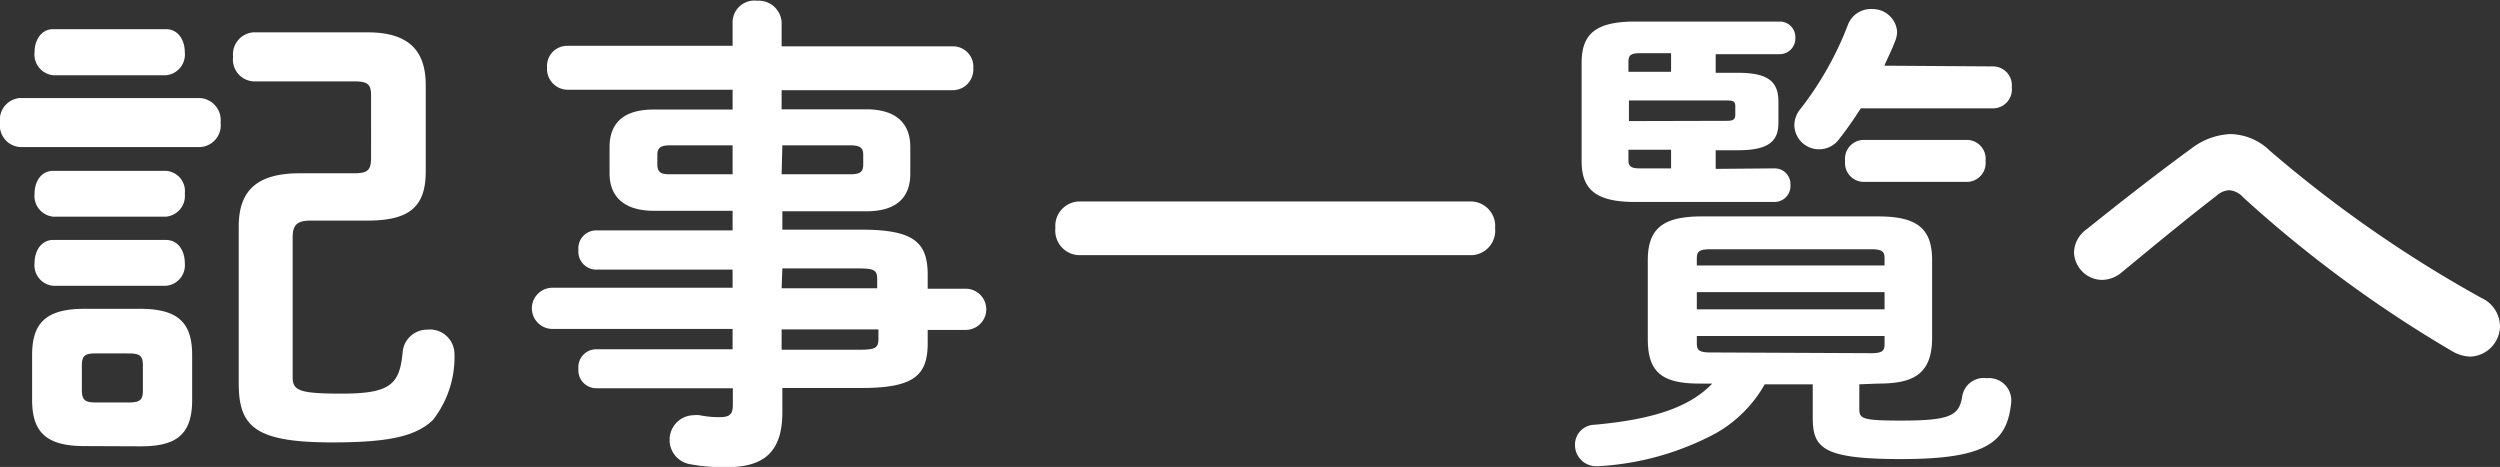
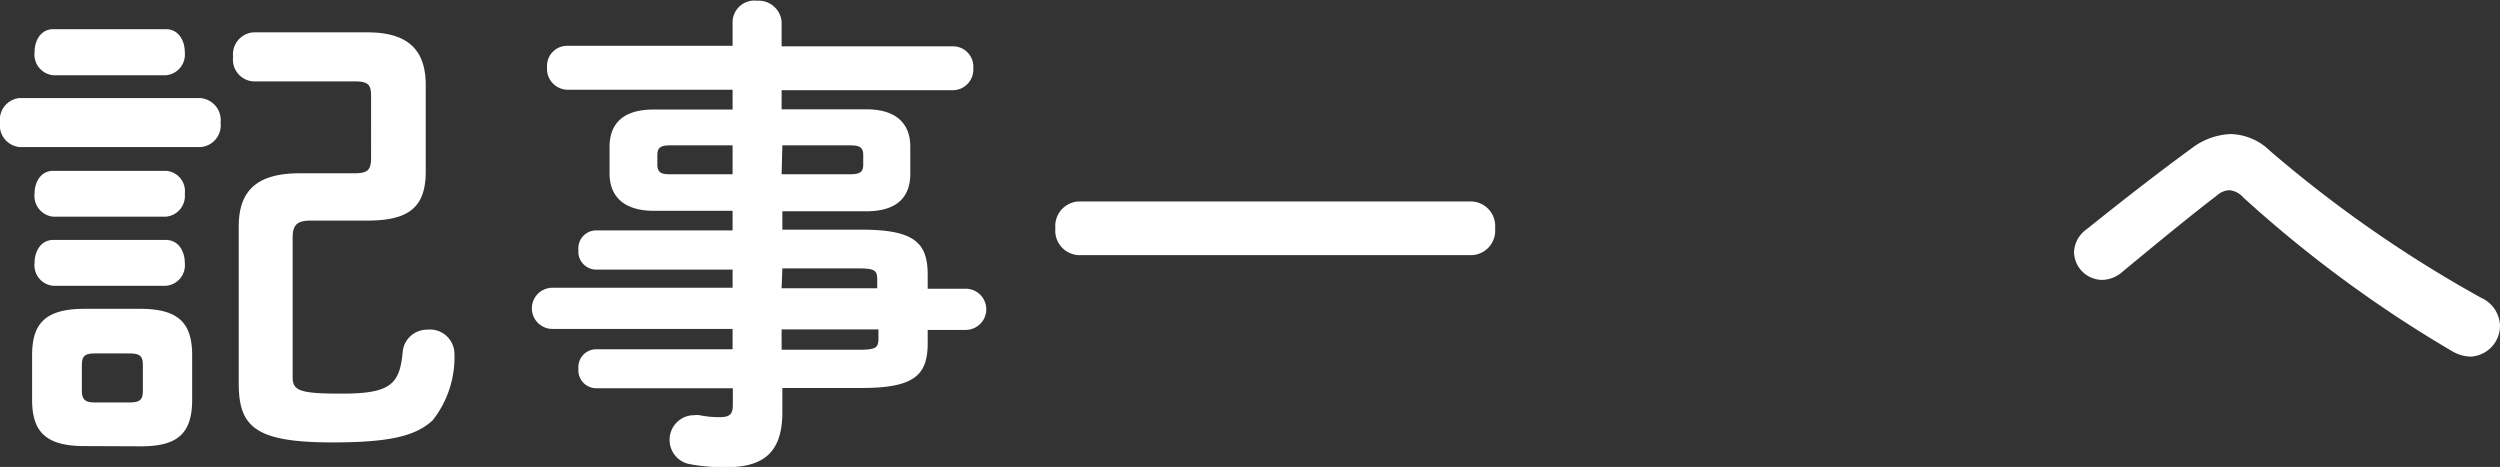
<svg xmlns="http://www.w3.org/2000/svg" viewBox="0 0 102 19.05">
  <rect x="0" y="0" width="102" height="19.05" fill="#333333" stroke="none" />
  <defs>
    <style>
      .cls-1 {
        fill: #fff;
      }
    </style>
  </defs>
  <g id="レイヤー_2" data-name="レイヤー 2">
    <g id="記事パーツ">
      <g>
        <path class="cls-1" d="M.8,6A.89.89,0,0,1,0,5,.89.89,0,0,1,.8,4H8.14A.9.9,0,0,1,9,5a.89.89,0,0,1-.82,1Zm2.64,12.2c-1.61,0-2.13-.62-2.13-1.89V14.49c0-1.27.52-1.89,2.13-1.89H5.73c1.59,0,2.11.62,2.11,1.89v1.83c0,1.47-.71,1.89-2.11,1.89ZM2.17,3.07a.85.85,0,0,1-.76-.94c0-.48.26-.94.76-.94h4.6c.51,0,.77.46.77.94a.85.85,0,0,1-.77.94Zm0,5.77a.85.85,0,0,1-.76-.94c0-.48.26-.93.76-.93h4.6a.83.83,0,0,1,.77.93.85.85,0,0,1-.77.94Zm0,2.82a.84.84,0,0,1-.76-.93c0-.48.26-.94.76-.94h4.6c.51,0,.77.46.77.94a.84.84,0,0,1-.77.93Zm3.1,4.76c.46,0,.56-.12.56-.5v-1c0-.38-.1-.5-.56-.5H3.88c-.44,0-.54.12-.54.5v1c0,.4.14.5.54.5ZM12.68,9c-.54,0-.74.16-.74.69v5.7c0,.55.28.67,2,.67,2,0,2.37-.38,2.49-1.71a1,1,0,0,1,1-.9,1,1,0,0,1,1.11.94,4.16,4.16,0,0,1-.88,2.75c-.69.65-1.75.91-4.1.91-3.14,0-3.82-.63-3.82-2.41V9.24c0-1.48.76-2.17,2.49-2.17h2.21c.56,0,.7-.12.7-.64V3.92c0-.48-.12-.6-.7-.6H10.33a.89.89,0,0,1-.82-1,.9.9,0,0,1,.82-1H15c1.71,0,2.37.78,2.37,2.15V7c0,1.43-.66,2-2.37,2Z" />
        <path class="cls-1" d="M26.66,8.6c-1,0-1.79-.42-1.79-1.53V6c0-1,.6-1.53,1.79-1.53h3.23V3.66H23.12a.85.85,0,0,1-.8-.91.82.82,0,0,1,.8-.88h6.77v-1a.89.89,0,0,1,1-.84.94.94,0,0,1,1,.86v1h7a.83.83,0,0,1,.82.9.84.84,0,0,1-.82.89h-7v.78h3.46c1.19,0,1.79.56,1.79,1.53v1.1c0,1-.6,1.53-1.79,1.53H31.92v.75h3.22c2.15,0,2.71.52,2.71,1.84v.57H39.4a.84.84,0,0,1,0,1.68H37.85V14c0,1.32-.56,1.83-2.71,1.83H31.92v1c0,1.69-.84,2.23-2.27,2.23a7.37,7.37,0,0,1-1.49-.12,1,1,0,0,1-.84-1,1,1,0,0,1,1-1,.9.9,0,0,1,.22,0,4.06,4.06,0,0,0,.82.08c.44,0,.54-.14.54-.52v-.66H24.31a.73.73,0,0,1-.71-.79.73.73,0,0,1,.71-.8h5.58v-.83H22.54a.84.84,0,0,1,0-1.68h7.35V11H24.31a.73.73,0,0,1-.71-.8.73.73,0,0,1,.71-.8h5.58V8.6Zm3.23-1.49V5.93H27.34c-.42,0-.52.12-.52.4v.38c0,.36.2.4.52.4Zm2,0H34.7c.42,0,.52-.12.52-.4V6.33c0-.28-.1-.4-.52-.4H31.92Zm0,4.65h3.9V11.4c0-.39-.12-.45-.84-.45H31.92Zm0,1.68v.83H35c.72,0,.84-.06.84-.46v-.37Z" />
        <path class="cls-1" d="M60,8.22A1,1,0,0,1,61,9.31a1,1,0,0,1-.94,1.1H44a1,1,0,0,1-.94-1.1A1,1,0,0,1,44,8.22Z" />
-         <path class="cls-1" d="M75.86,15.68v1c0,.4.1.48,1.71.48,2,0,2.37-.2,2.49-1a.89.89,0,0,1,1-.73.91.91,0,0,1,1,.87v.1c-.16,1.61-.94,2.33-4.48,2.33-3.2,0-3.62-.44-3.62-1.69V15.68H72a5.25,5.25,0,0,1-2,2,11.46,11.46,0,0,1-4.78,1.34h-.08a.86.86,0,0,1-.88-.86.81.81,0,0,1,.8-.83c2.41-.22,3.88-.72,4.8-1.68h-.52c-1.59,0-2.11-.51-2.11-1.83v-3.2c0-1.28.6-1.79,2.19-1.79h7.22c1.6,0,2.19.51,2.19,1.79v3.16c0,1.52-.81,1.87-2.19,1.87ZM72.41,6.87a.64.64,0,0,1,.64.67.65.65,0,0,1-.64.7H66.7c-1.65,0-2.17-.56-2.17-1.67v-4c0-1.14.52-1.69,2.17-1.69h5.91a.63.63,0,0,1,.64.65.64.64,0,0,1-.64.68H70v.76h.91c1.3,0,1.65.41,1.65,1.19V5c0,.73-.35,1.13-1.65,1.13H70v.76ZM68.18,2.93V2.17H66.9c-.38,0-.46.1-.46.36v.4Zm2.28,2c.26,0,.34-.06.34-.26V4.34c0-.2-.08-.24-.34-.24h-4v.84ZM68.18,6.11H66.44v.42c0,.24.08.34.46.34h1.28Zm8.71,4.44c0-.28-.08-.38-.55-.38H69.79c-.48,0-.56.1-.56.38v.28h7.66Zm-7.66,2.07h7.66v-.7H69.23Zm7.11,1.79c.47,0,.55-.1.55-.38v-.32H69.23V14c0,.28.08.38.56.38Zm5-11.7a.77.77,0,0,1,.74.85.77.77,0,0,1-.74.86H75.92c-.28.44-.58.87-.88,1.25a1,1,0,0,1-.83.42,1,1,0,0,1-1-1,1.07,1.07,0,0,1,.26-.66,13.34,13.34,0,0,0,1.93-3.43,1,1,0,0,1,1-.63,1,1,0,0,1,1,.89,1,1,0,0,1-.08.42c-.12.32-.28.64-.44,1ZM76,7.42a.77.77,0,0,1-.72-.85A.77.77,0,0,1,76,5.71h4.3a.77.77,0,0,1,.71.86.77.77,0,0,1-.71.85Z" />
        <path class="cls-1" d="M89.42,6.05A2.81,2.81,0,0,1,91,5.47a2.37,2.37,0,0,1,1.61.68,51.38,51.38,0,0,0,8.62,6A1.29,1.29,0,0,1,102,13.3a1.26,1.26,0,0,1-1.21,1.25,1.57,1.57,0,0,1-.74-.22,50.86,50.86,0,0,1-8.52-6.27.86.86,0,0,0-.58-.3.84.84,0,0,0-.53.24c-1,.76-2.51,2-3.85,3.11a1.27,1.27,0,0,1-.81.31,1.16,1.16,0,0,1-1.14-1.13,1.2,1.2,0,0,1,.52-.94C86.67,8.12,88.21,6.93,89.42,6.05Z" />
      </g>
    </g>
  </g>
</svg>